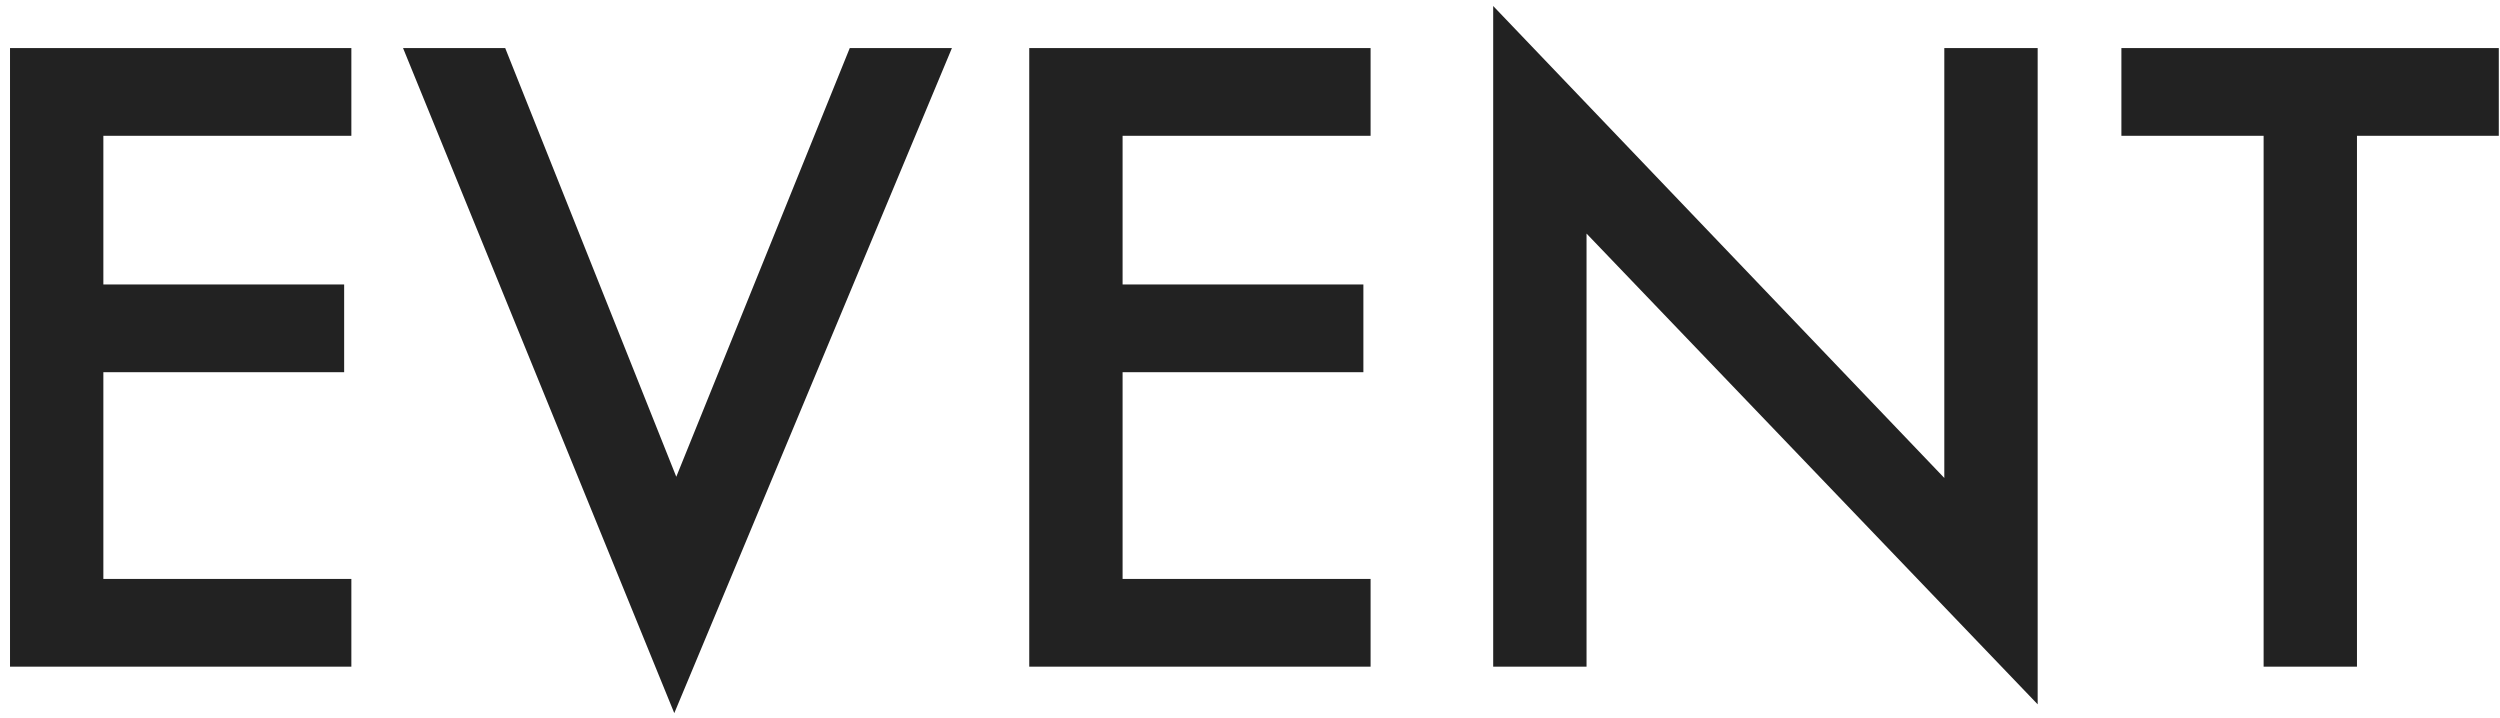
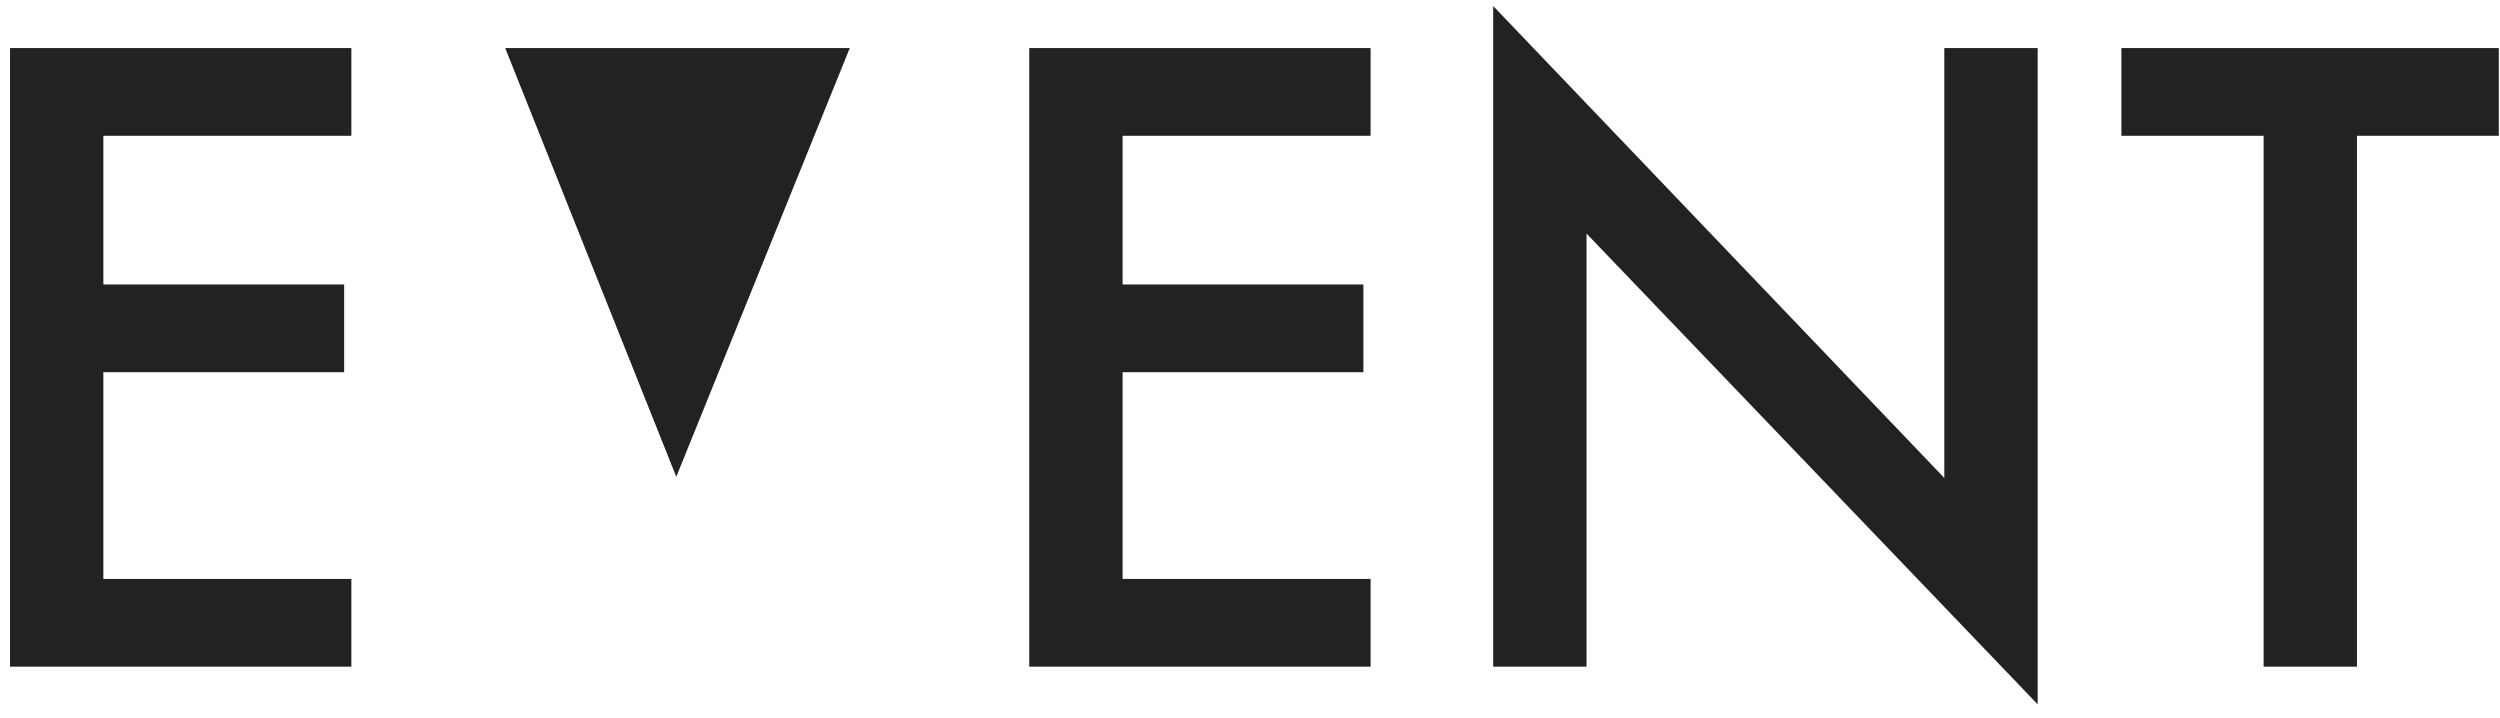
<svg xmlns="http://www.w3.org/2000/svg" width="195" height="56" viewBox="0 0 195 56" fill="none">
-   <path d="M27.406 10.594H8.062V22.188H26.844V29.031H8.062V45.156H27.406V52H0.781V3.75H27.406V10.594ZM39.406 3.75L52.75 37.188L66.281 3.75H74.25L52.594 55.625L31.438 3.75H39.406ZM106.906 10.594H87.562V22.188H106.344V29.031H87.562V45.156H106.906V52H80.281V3.75H106.906V10.594ZM116.469 52V0.469L151.656 37.281V3.75H158.938V54.938L123.75 18.219V52H116.469ZM183.844 10.594V52H176.562V10.594H165.469V3.75H194.906V10.594H183.844Z" fill="#222222" />
+   <path d="M27.406 10.594H8.062V22.188H26.844V29.031H8.062V45.156H27.406V52H0.781V3.75H27.406V10.594ZM39.406 3.75L52.75 37.188L66.281 3.75H74.25L31.438 3.75H39.406ZM106.906 10.594H87.562V22.188H106.344V29.031H87.562V45.156H106.906V52H80.281V3.75H106.906V10.594ZM116.469 52V0.469L151.656 37.281V3.75H158.938V54.938L123.75 18.219V52H116.469ZM183.844 10.594V52H176.562V10.594H165.469V3.75H194.906V10.594H183.844Z" fill="#222222" />
</svg>